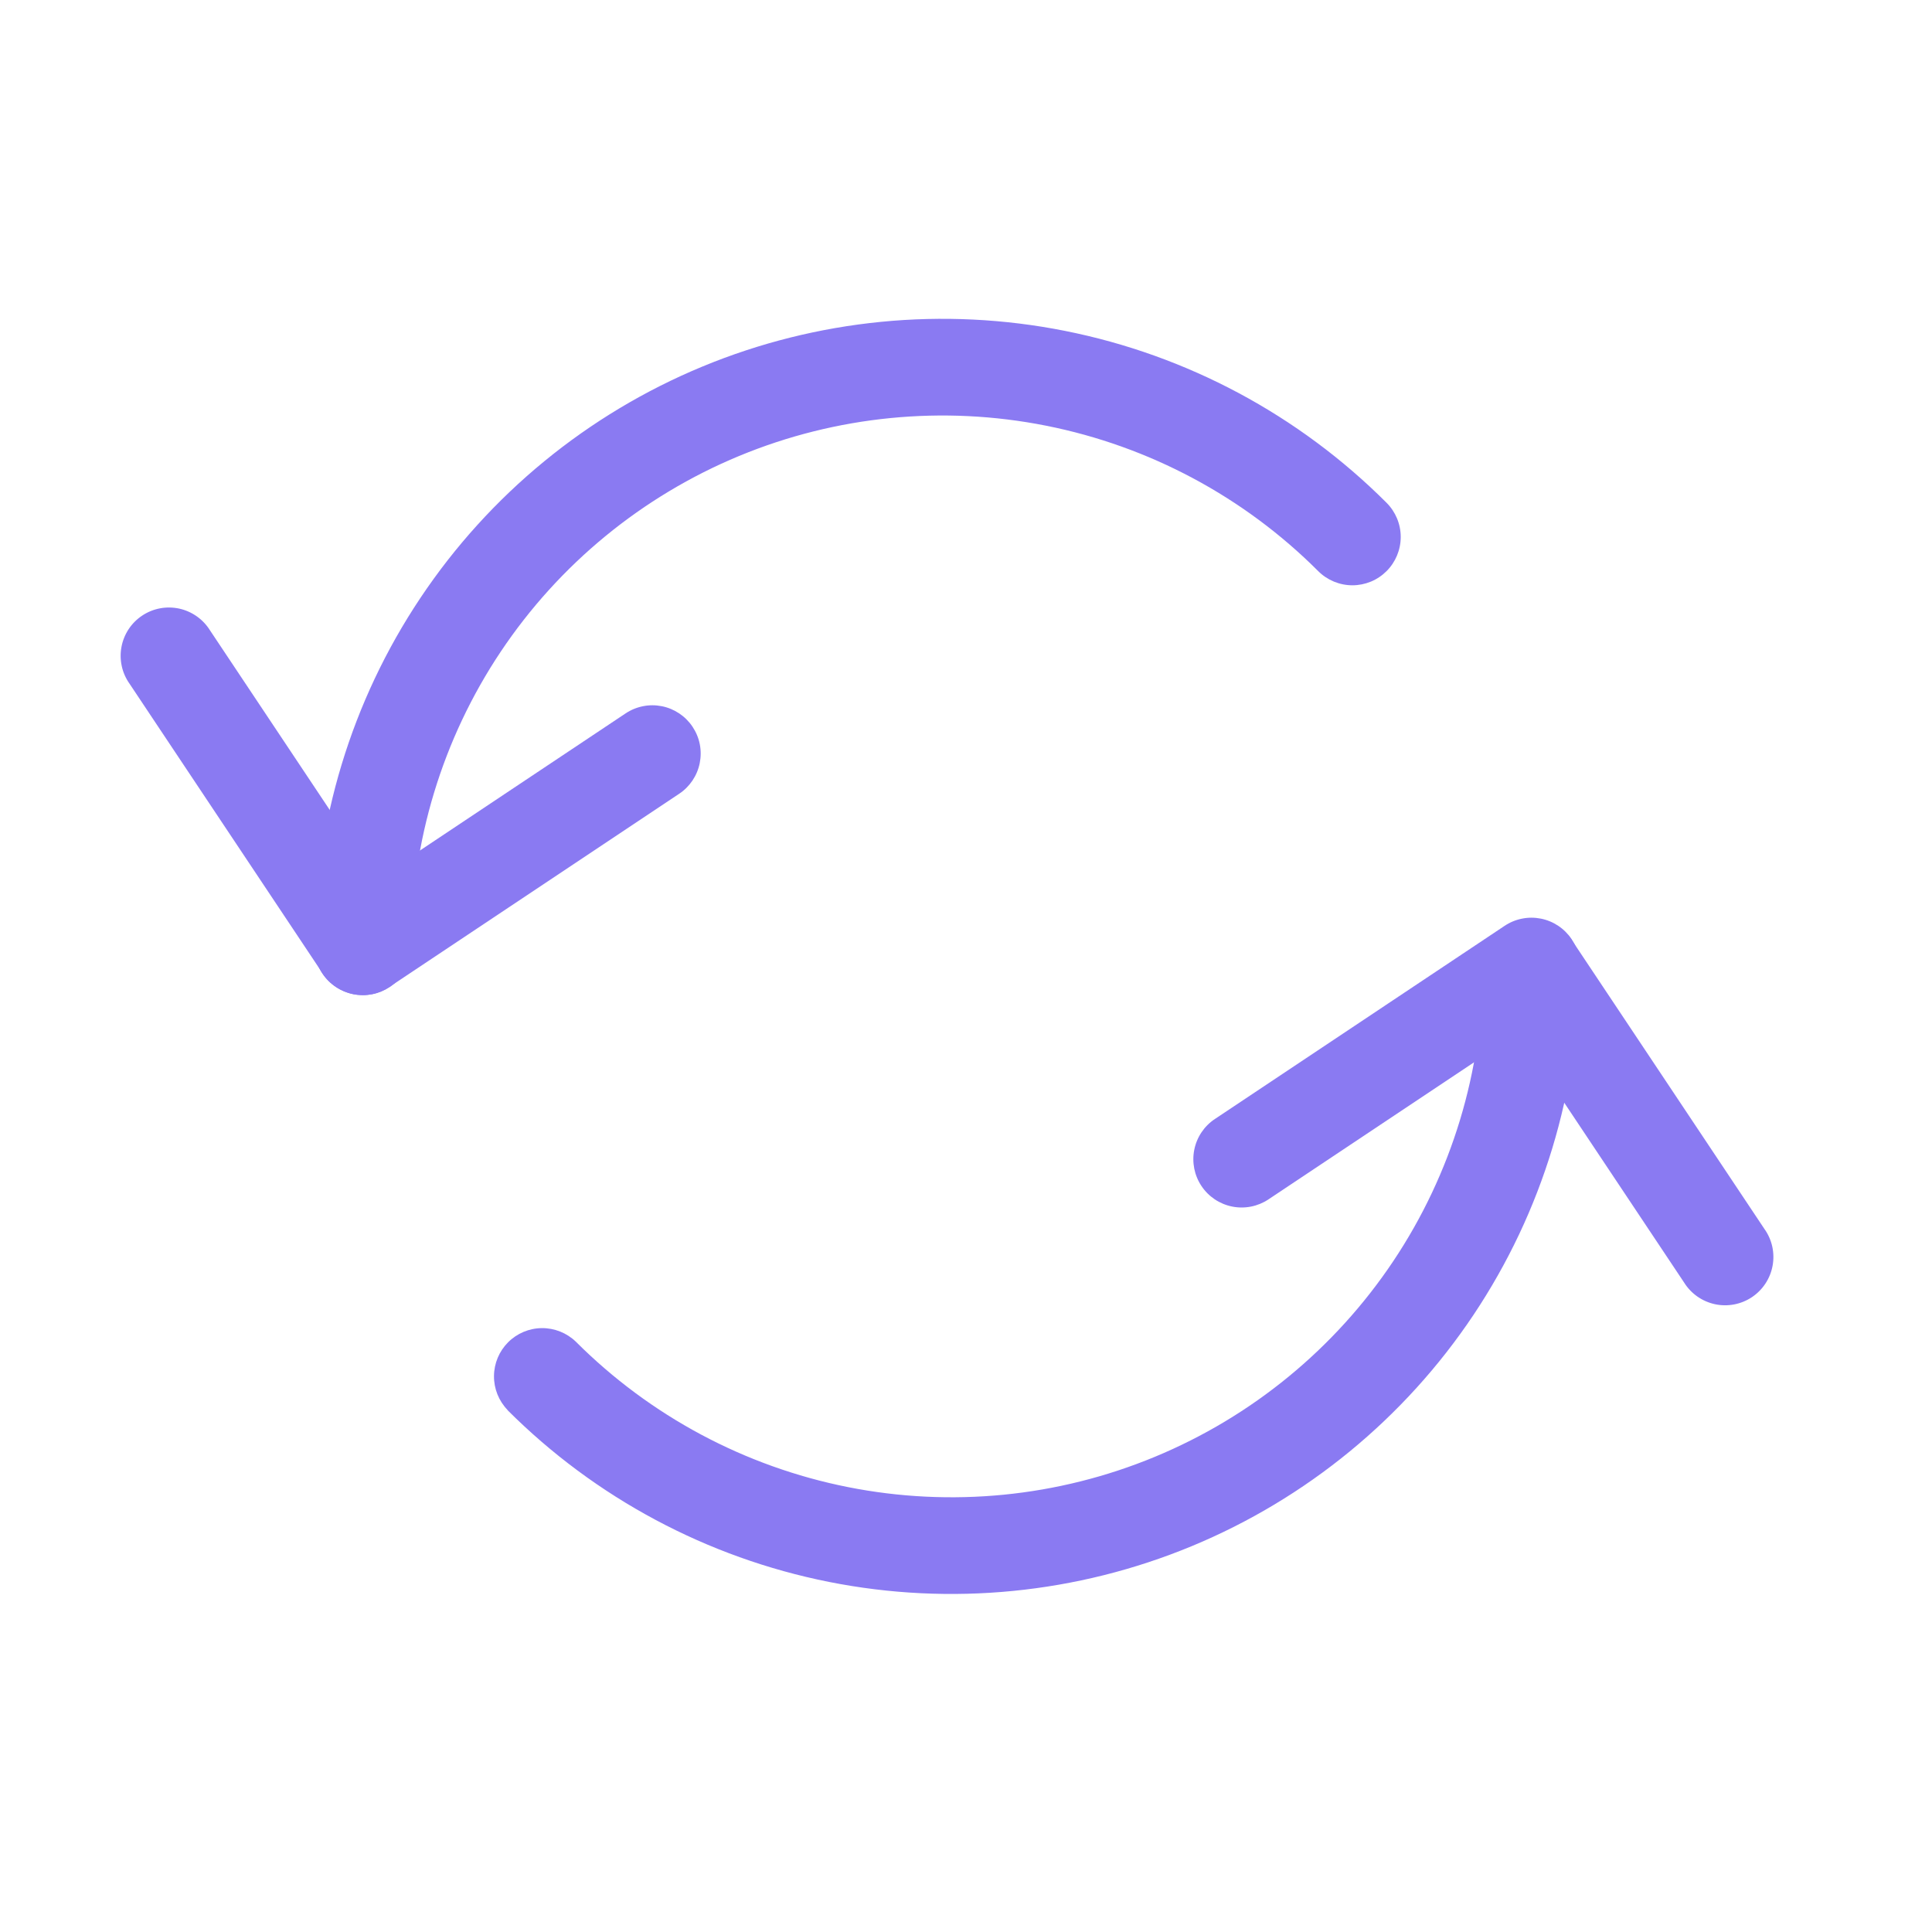
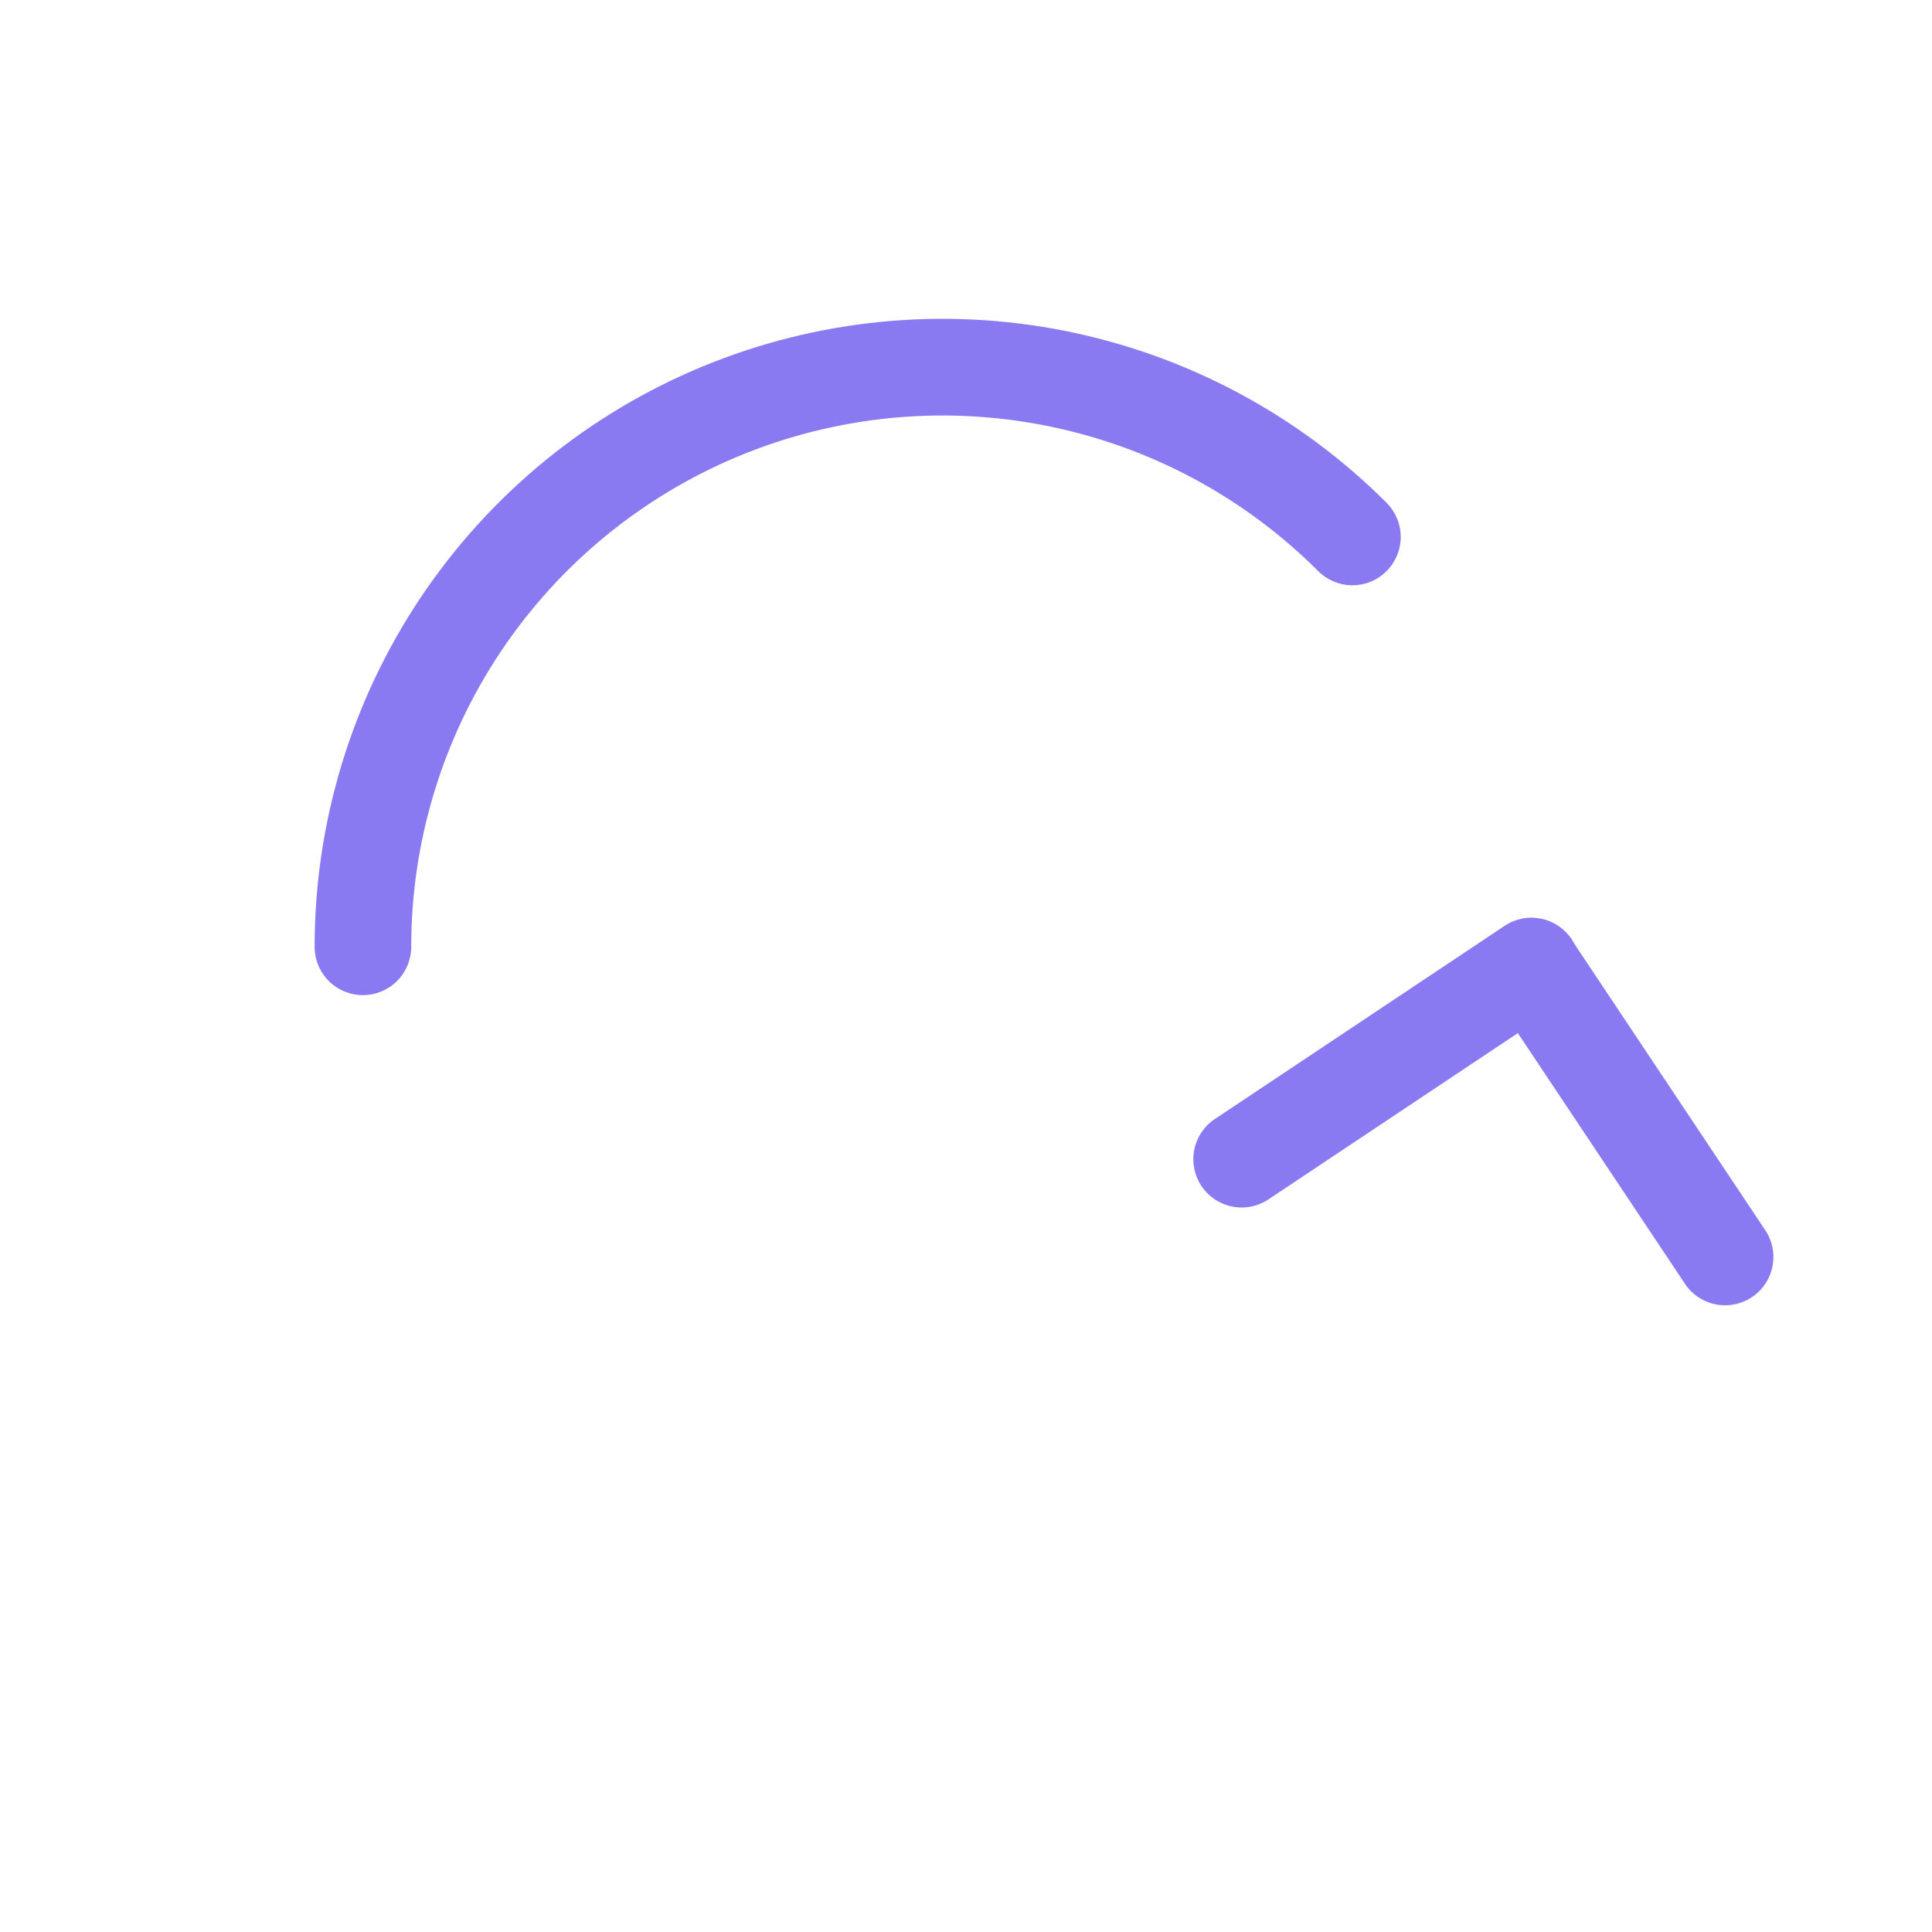
<svg xmlns="http://www.w3.org/2000/svg" width="58" height="58" viewBox="0 0 58 58" fill="none">
-   <path d="M15.237 42.328C14.973 42.055 14.826 41.689 14.83 41.308C14.833 40.928 14.985 40.565 15.254 40.296C15.523 40.027 15.887 39.874 16.267 39.871C16.647 39.868 17.013 40.014 17.287 40.278C19.518 42.509 22.36 44.028 25.453 44.643C28.547 45.258 31.754 44.943 34.669 43.735C37.583 42.528 40.074 40.484 41.827 37.861C43.579 35.238 44.515 32.154 44.515 29C44.532 28.627 44.692 28.275 44.962 28.017C45.233 27.759 45.592 27.616 45.965 27.616C46.338 27.617 46.697 27.761 46.967 28.019C47.236 28.277 47.396 28.63 47.412 29.003C47.412 32.731 46.306 36.375 44.235 39.475C42.164 42.574 39.22 44.99 35.776 46.417C32.331 47.843 28.541 48.217 24.885 47.49C21.229 46.762 17.87 44.967 15.234 42.331L15.237 42.328Z" fill="#8A7AF2" />
  <path d="M38.08 36.006C37.76 36.22 37.368 36.297 36.991 36.222C36.614 36.147 36.282 35.925 36.069 35.605C35.855 35.285 35.778 34.893 35.853 34.516C35.928 34.139 36.15 33.807 36.47 33.594L45.17 27.794C45.329 27.688 45.507 27.614 45.693 27.578C45.88 27.54 46.072 27.541 46.259 27.578C46.446 27.615 46.623 27.689 46.782 27.795C46.94 27.901 47.076 28.037 47.181 28.195C47.287 28.354 47.361 28.531 47.398 28.718C47.435 28.905 47.434 29.097 47.397 29.284C47.36 29.471 47.286 29.648 47.18 29.807C47.074 29.965 46.938 30.101 46.78 30.206L38.08 36.006Z" fill="#8A7AF2" />
  <path d="M52.971 36.897C53.084 37.055 53.163 37.234 53.205 37.424C53.246 37.613 53.25 37.809 53.214 38C53.179 38.191 53.106 38.372 52.999 38.534C52.892 38.696 52.754 38.835 52.592 38.943C52.431 39.05 52.249 39.124 52.059 39.16C51.868 39.196 51.672 39.194 51.483 39.153C51.293 39.112 51.114 39.033 50.955 38.922C50.796 38.81 50.661 38.668 50.559 38.504L44.759 29.803C44.559 29.483 44.492 29.098 44.571 28.73C44.651 28.361 44.871 28.038 45.185 27.829C45.499 27.62 45.882 27.541 46.253 27.61C46.624 27.679 46.953 27.889 47.171 28.197L52.971 36.897ZM41.627 15.095C41.898 15.367 42.051 15.736 42.051 16.121C42.05 16.506 41.897 16.875 41.625 17.146C41.49 17.281 41.33 17.388 41.154 17.461C40.978 17.533 40.789 17.571 40.599 17.571C40.214 17.57 39.845 17.417 39.573 17.145C37.343 14.914 34.5 13.395 31.406 12.78C28.312 12.165 25.105 12.481 22.19 13.688C19.276 14.896 16.785 16.941 15.032 19.564C13.28 22.187 12.345 25.271 12.345 28.426C12.345 28.811 12.192 29.179 11.92 29.451C11.647 29.723 11.278 29.875 10.894 29.875C10.509 29.874 10.141 29.721 9.869 29.449C9.597 29.177 9.445 28.808 9.445 28.423C9.445 24.695 10.55 21.049 12.622 17.949C14.693 14.849 17.638 12.433 21.082 11.006C24.527 9.579 28.318 9.206 31.975 9.934C35.632 10.662 38.99 12.458 41.627 15.095V15.095Z" fill="#8A7AF2" />
-   <path d="M18.78 21.417C18.939 21.311 19.116 21.238 19.303 21.201C19.49 21.163 19.682 21.164 19.869 21.201C20.056 21.238 20.233 21.312 20.392 21.418C20.55 21.524 20.686 21.66 20.791 21.818C20.897 21.977 20.971 22.154 21.008 22.341C21.045 22.528 21.044 22.72 21.007 22.907C20.97 23.094 20.896 23.271 20.79 23.43C20.684 23.588 20.548 23.724 20.39 23.829L11.69 29.629C11.531 29.735 11.354 29.809 11.167 29.846C10.98 29.883 10.788 29.882 10.601 29.845C10.414 29.808 10.237 29.734 10.079 29.628C9.92 29.522 9.784 29.386 9.679 29.228C9.573 29.069 9.5 28.892 9.463 28.705C9.426 28.518 9.426 28.326 9.463 28.139C9.5 27.952 9.574 27.775 9.68 27.616C9.786 27.458 9.922 27.322 10.08 27.217L18.78 21.417V21.417Z" fill="#8A7AF2" />
-   <path d="M3.889 20.526C3.777 20.368 3.697 20.189 3.656 20C3.614 19.81 3.611 19.614 3.646 19.424C3.681 19.233 3.755 19.051 3.861 18.889C3.968 18.727 4.107 18.588 4.268 18.481C4.43 18.373 4.611 18.299 4.802 18.263C4.992 18.227 5.188 18.23 5.378 18.27C5.567 18.311 5.747 18.39 5.906 18.502C6.064 18.613 6.199 18.755 6.302 18.92L12.102 27.62C12.301 27.94 12.369 28.325 12.289 28.694C12.21 29.062 11.989 29.386 11.675 29.595C11.361 29.804 10.978 29.882 10.607 29.814C10.236 29.745 9.907 29.534 9.689 29.227L3.889 20.526V20.526Z" fill="#8A7AF2" />
</svg>